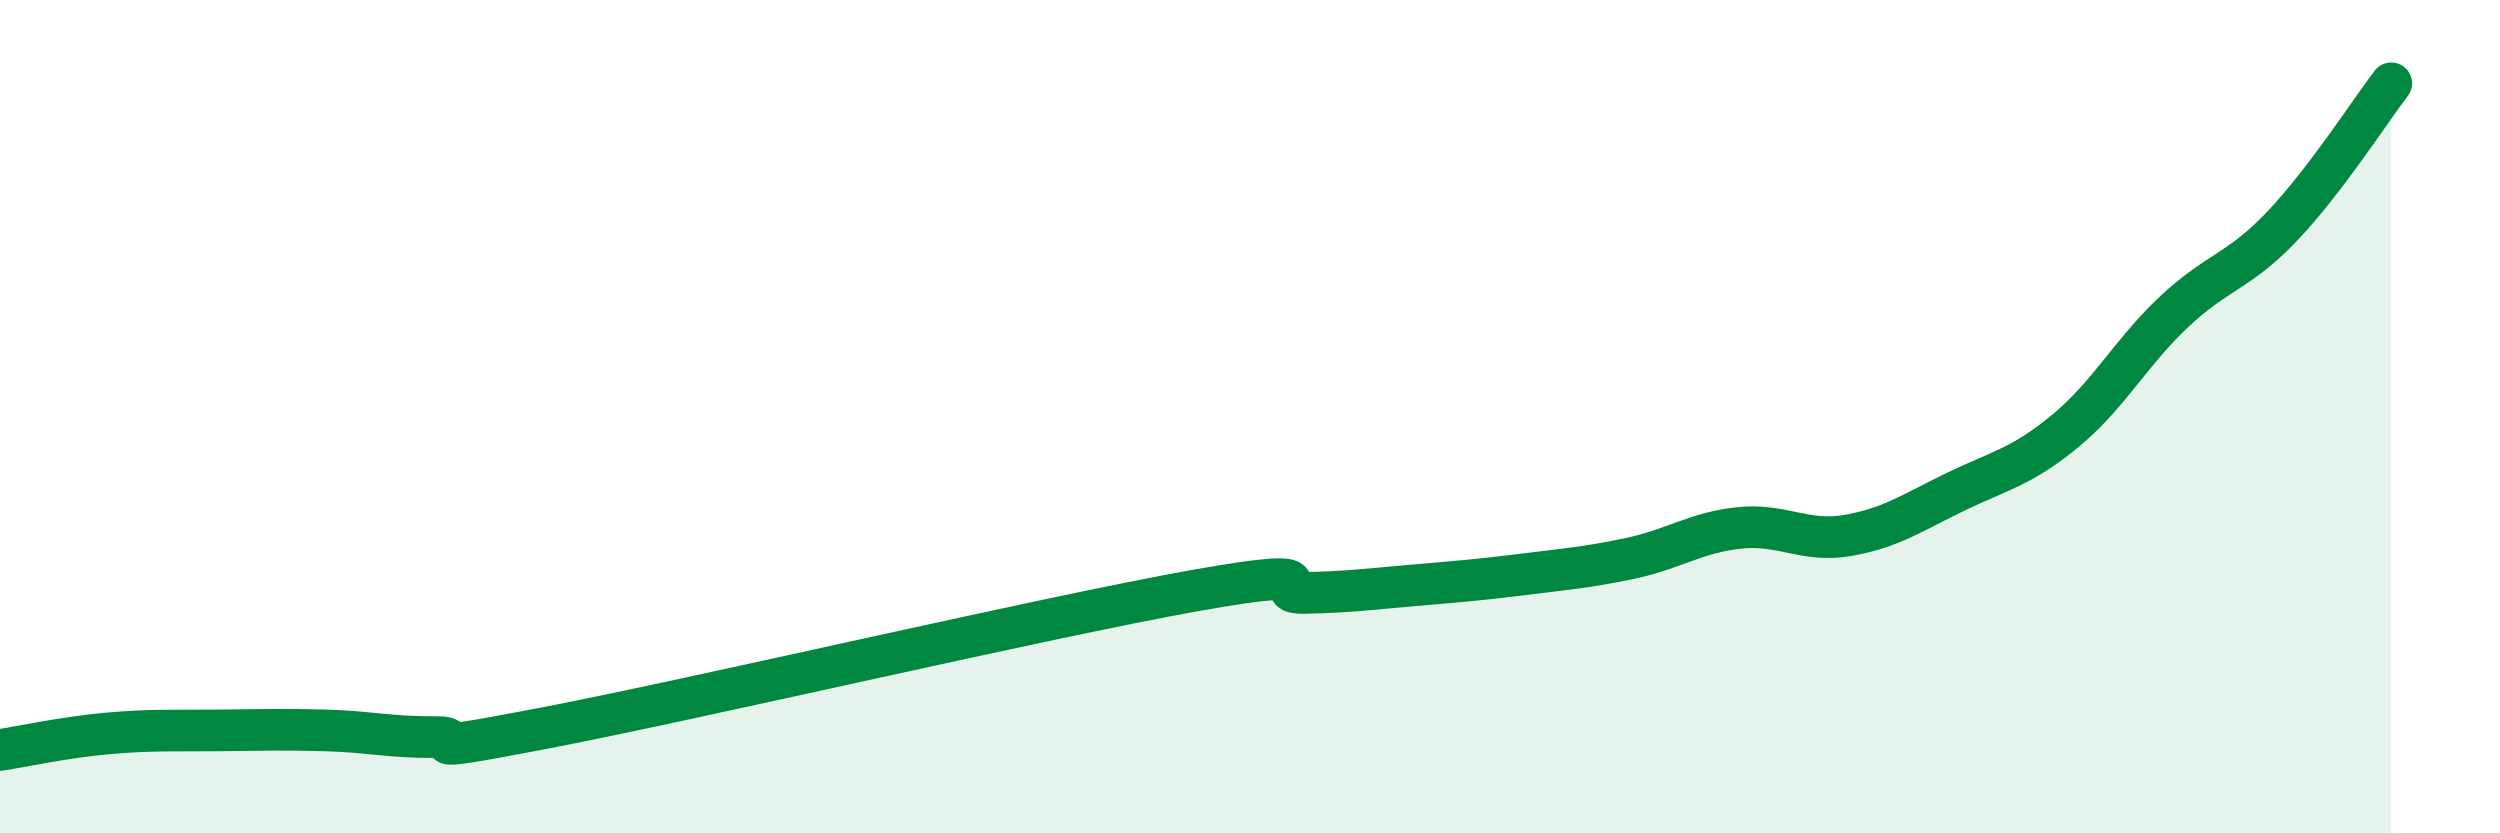
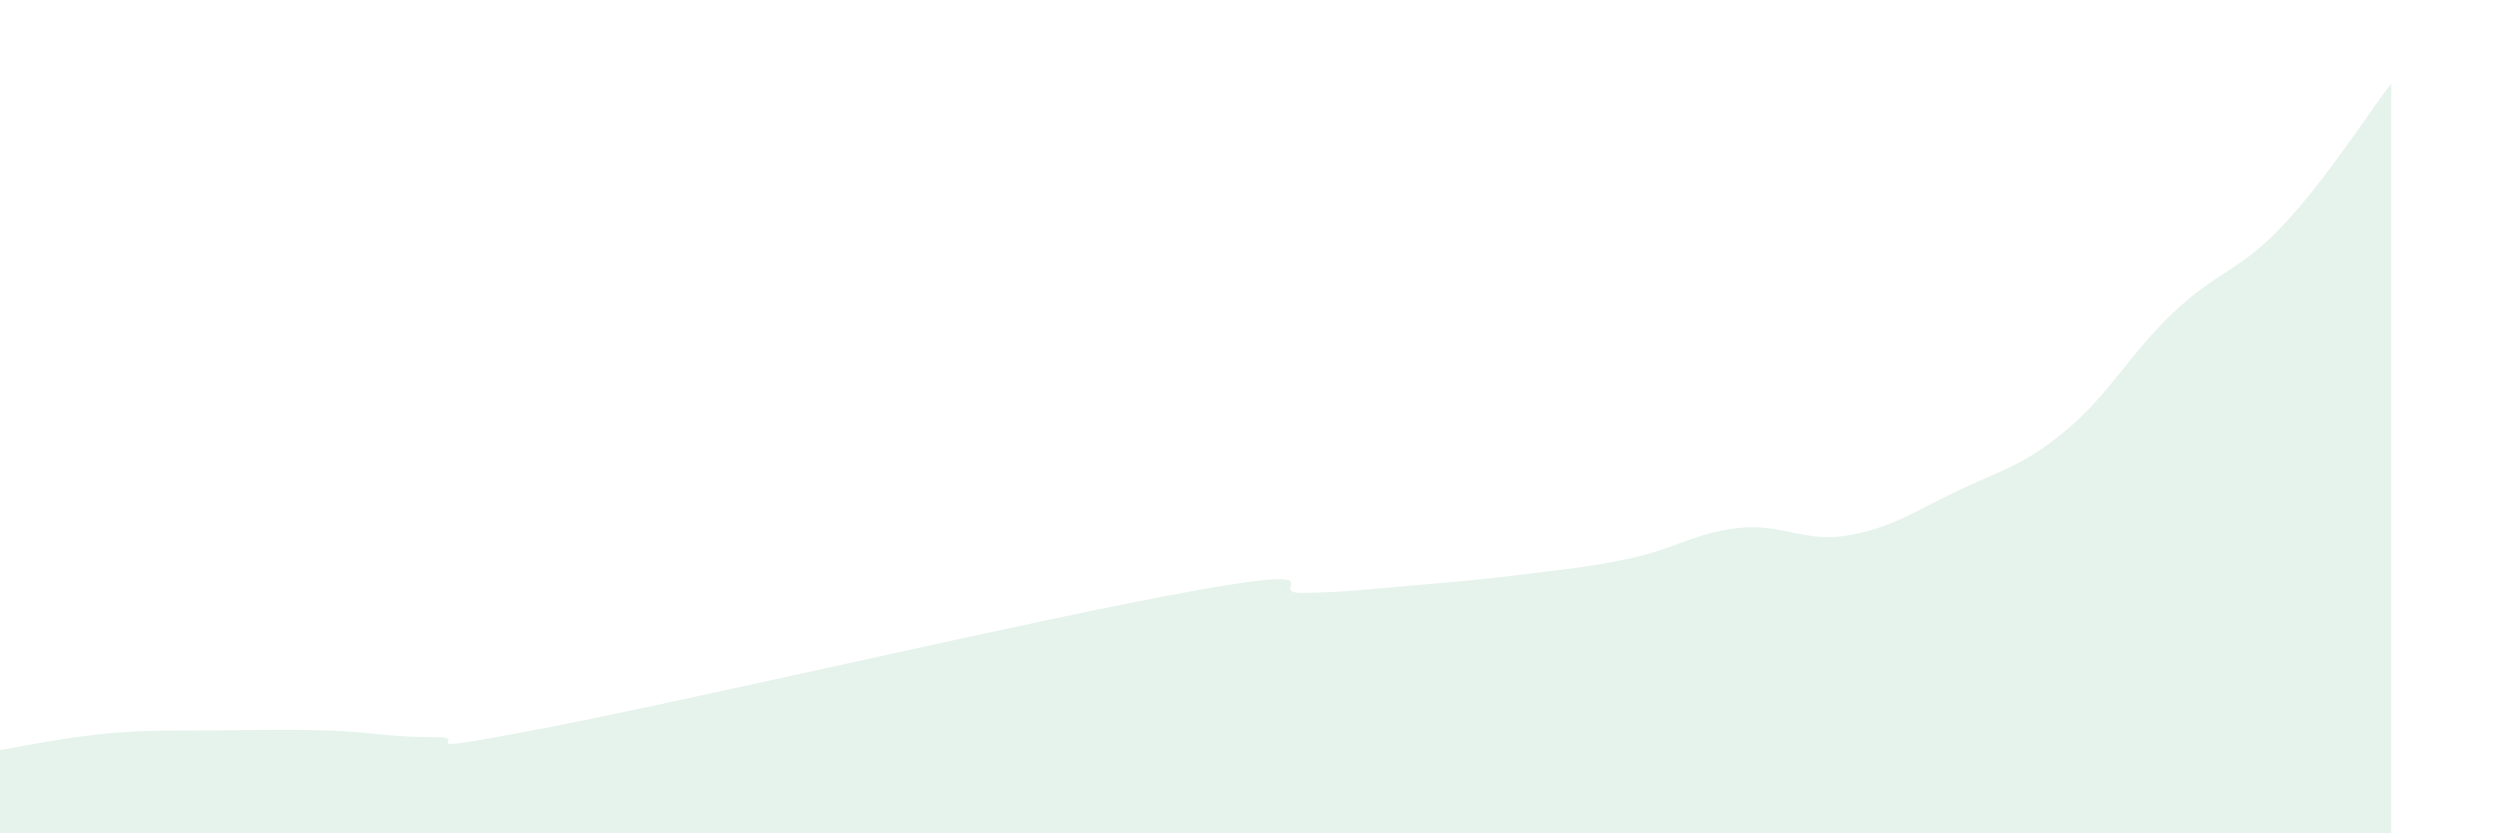
<svg xmlns="http://www.w3.org/2000/svg" width="60" height="20" viewBox="0 0 60 20">
  <path d="M 0,18 C 0.52,17.92 1.57,17.69 2.61,17.6 C 3.65,17.51 4.18,17.54 5.22,17.53 C 6.26,17.52 6.79,17.5 7.83,17.53 C 8.87,17.56 9.39,17.7 10.43,17.69 C 11.47,17.68 9.39,18.18 13.04,17.48 C 16.69,16.78 25.05,14.82 28.7,14.17 C 32.35,13.52 30.26,14.25 31.3,14.23 C 32.34,14.21 32.87,14.14 33.91,14.05 C 34.95,13.96 35.48,13.92 36.52,13.79 C 37.56,13.66 38.09,13.62 39.13,13.4 C 40.17,13.18 40.7,12.78 41.74,12.67 C 42.78,12.56 43.31,13.03 44.35,12.85 C 45.39,12.67 45.92,12.29 46.96,11.79 C 48,11.29 48.53,11.2 49.57,10.34 C 50.61,9.48 51.13,8.47 52.17,7.49 C 53.21,6.51 53.74,6.52 54.78,5.42 C 55.82,4.32 56.87,2.68 57.39,2L57.39 20L0 20Z" fill="#008740" opacity="0.1" stroke-linecap="round" stroke-linejoin="round" />
-   <path d="M 0,18 C 0.52,17.92 1.57,17.69 2.61,17.6 C 3.65,17.51 4.18,17.54 5.22,17.53 C 6.26,17.52 6.79,17.5 7.83,17.53 C 8.87,17.56 9.39,17.7 10.43,17.69 C 11.47,17.68 9.39,18.18 13.04,17.48 C 16.69,16.78 25.05,14.82 28.7,14.17 C 32.35,13.52 30.26,14.25 31.3,14.23 C 32.34,14.21 32.87,14.14 33.91,14.05 C 34.95,13.96 35.48,13.92 36.52,13.79 C 37.56,13.66 38.09,13.62 39.13,13.4 C 40.17,13.18 40.7,12.78 41.74,12.67 C 42.78,12.56 43.31,13.03 44.35,12.85 C 45.39,12.67 45.92,12.29 46.96,11.79 C 48,11.29 48.53,11.2 49.57,10.34 C 50.61,9.48 51.13,8.47 52.17,7.49 C 53.21,6.51 53.74,6.52 54.78,5.42 C 55.82,4.32 56.87,2.68 57.39,2" stroke="#008740" stroke-width="1" fill="none" stroke-linecap="round" stroke-linejoin="round" />
</svg>